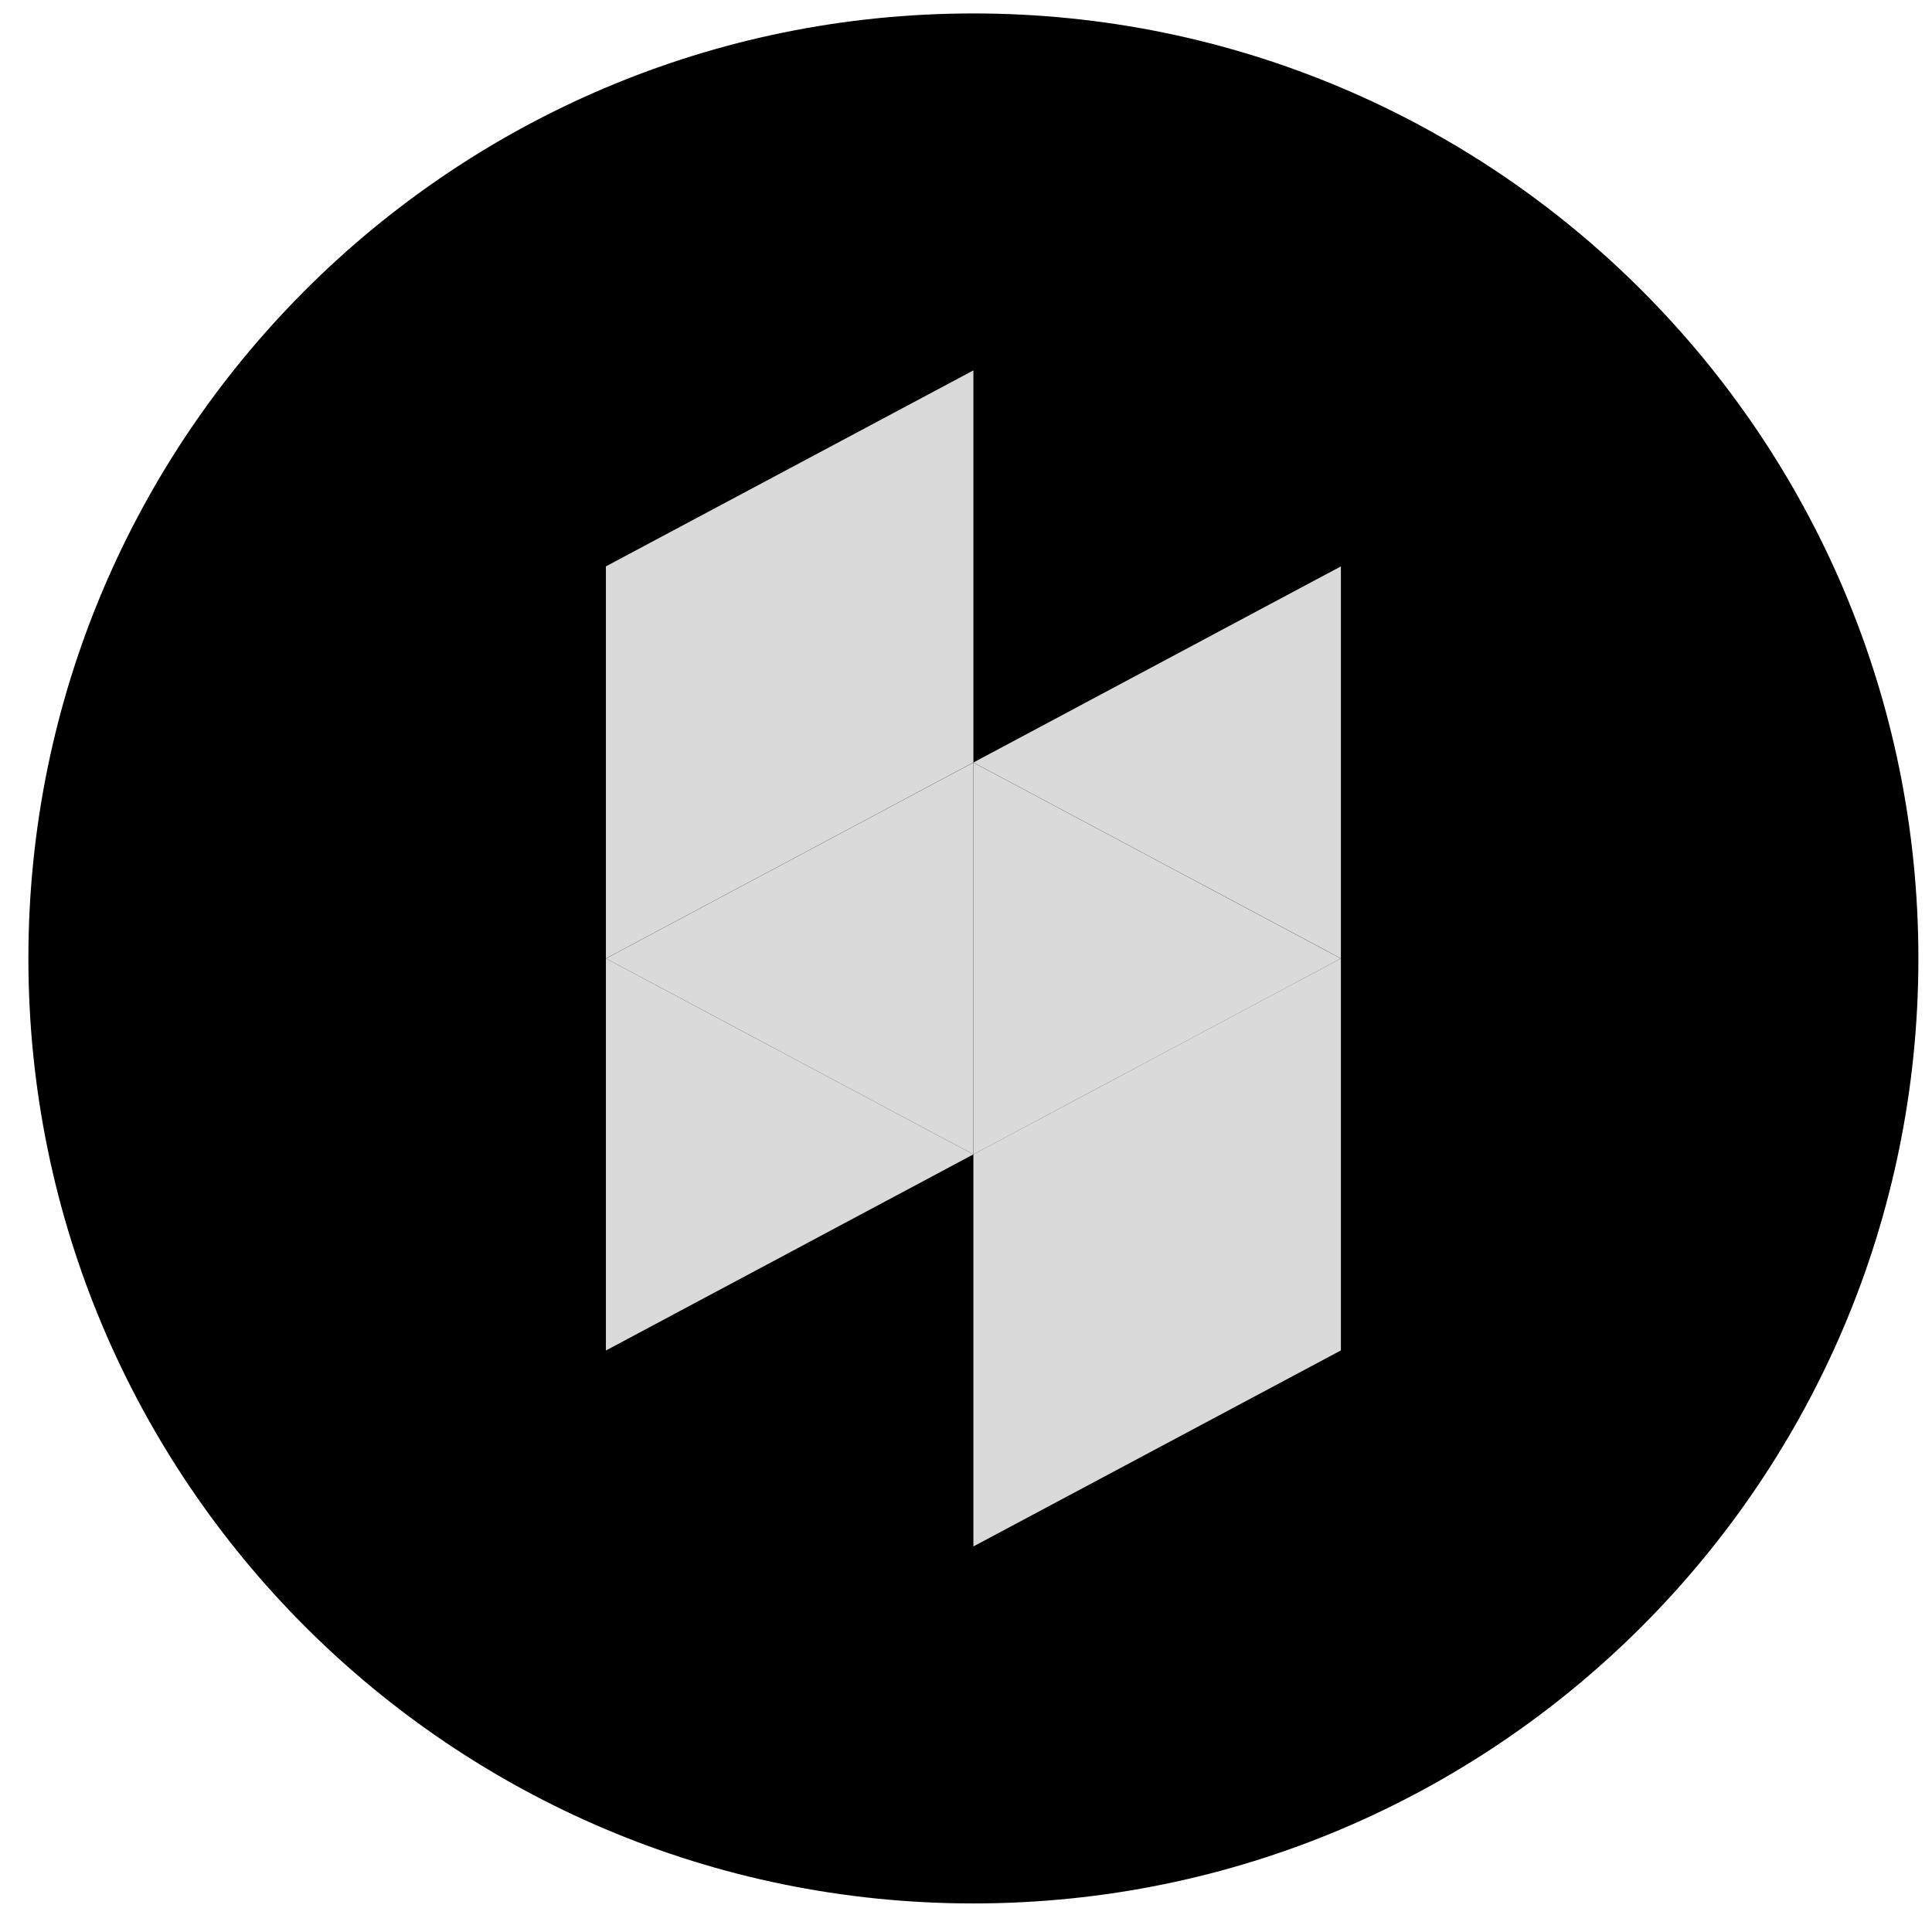
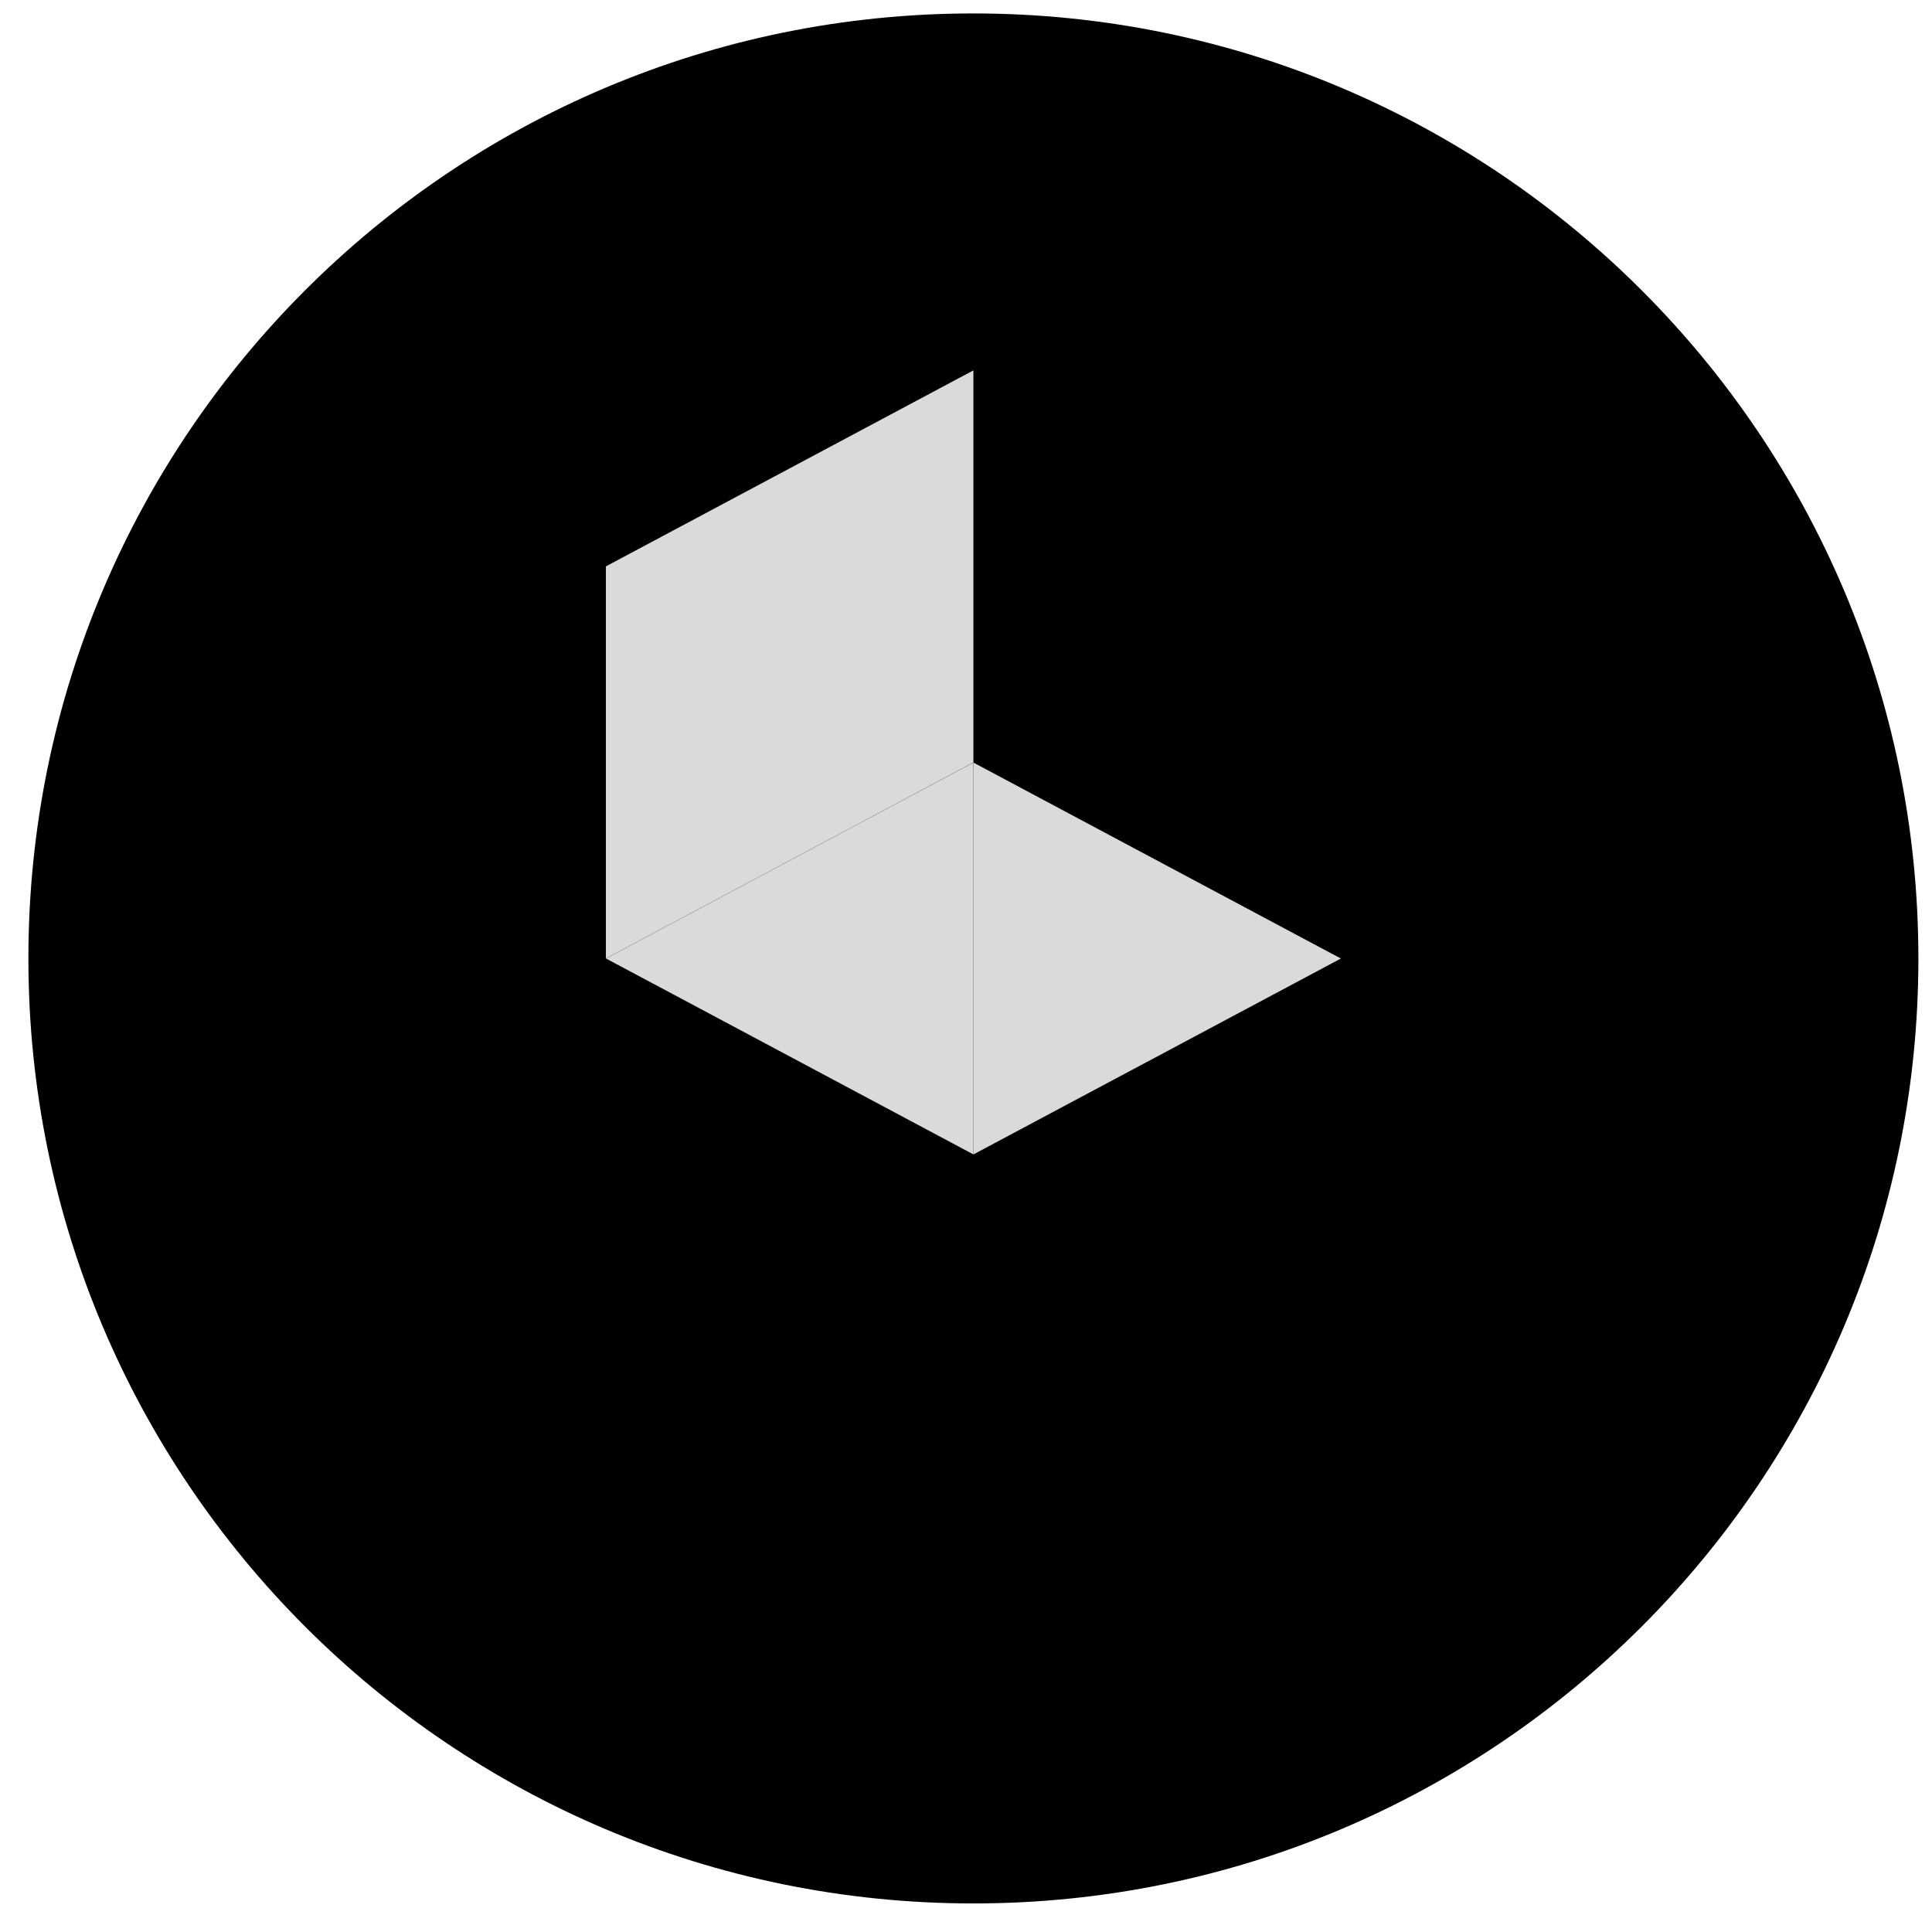
<svg xmlns="http://www.w3.org/2000/svg" width="46" height="46" viewBox="0 0 46 46" fill="none">
  <g clip-path="url(#clip0_520_43)">
    <path d="M0.676 22.82C0.676 35.247 10.749 45.32 23.176 45.32C35.602 45.32 45.676 35.247 45.676 22.82C45.676 10.394 35.602 0.32 23.176 0.32C10.749 0.32 0.676 10.394 0.676 22.82Z" fill="url(#paint0_linear_520_43)" />
    <path d="M23.176 8.819L14.426 13.485V22.821L23.176 18.154V8.819Z" fill="#DADADB" />
-     <path d="M14.426 22.82V32.155L23.176 27.485L14.428 22.82H14.426ZM23.176 27.485V36.82L31.926 32.153V22.82L23.176 27.485ZM23.176 18.155L31.926 22.82V13.485L23.176 18.155Z" fill="#DADADB" />
-     <path d="M14.428 22.821L23.176 27.486V18.156L14.428 22.821Z" fill="#DADADB" />
+     <path d="M14.428 22.821L23.176 27.486V18.156L14.428 22.821" fill="#DADADB" />
    <path d="M23.176 27.487L31.926 22.822L23.176 18.156V27.487Z" fill="#DADADB" />
  </g>
  <defs>
    <linearGradient id="paint0_linear_520_43" x1="5.176" y1="0.82" x2="41.176" y2="42.32" gradientUnits="userSpaceOnUse">
      <stop />
      <stop offset="1" />
    </linearGradient>
    <clipPath id="clip0_520_43">
      <rect width="46" height="46" fill="white" />
    </clipPath>
  </defs>
</svg>